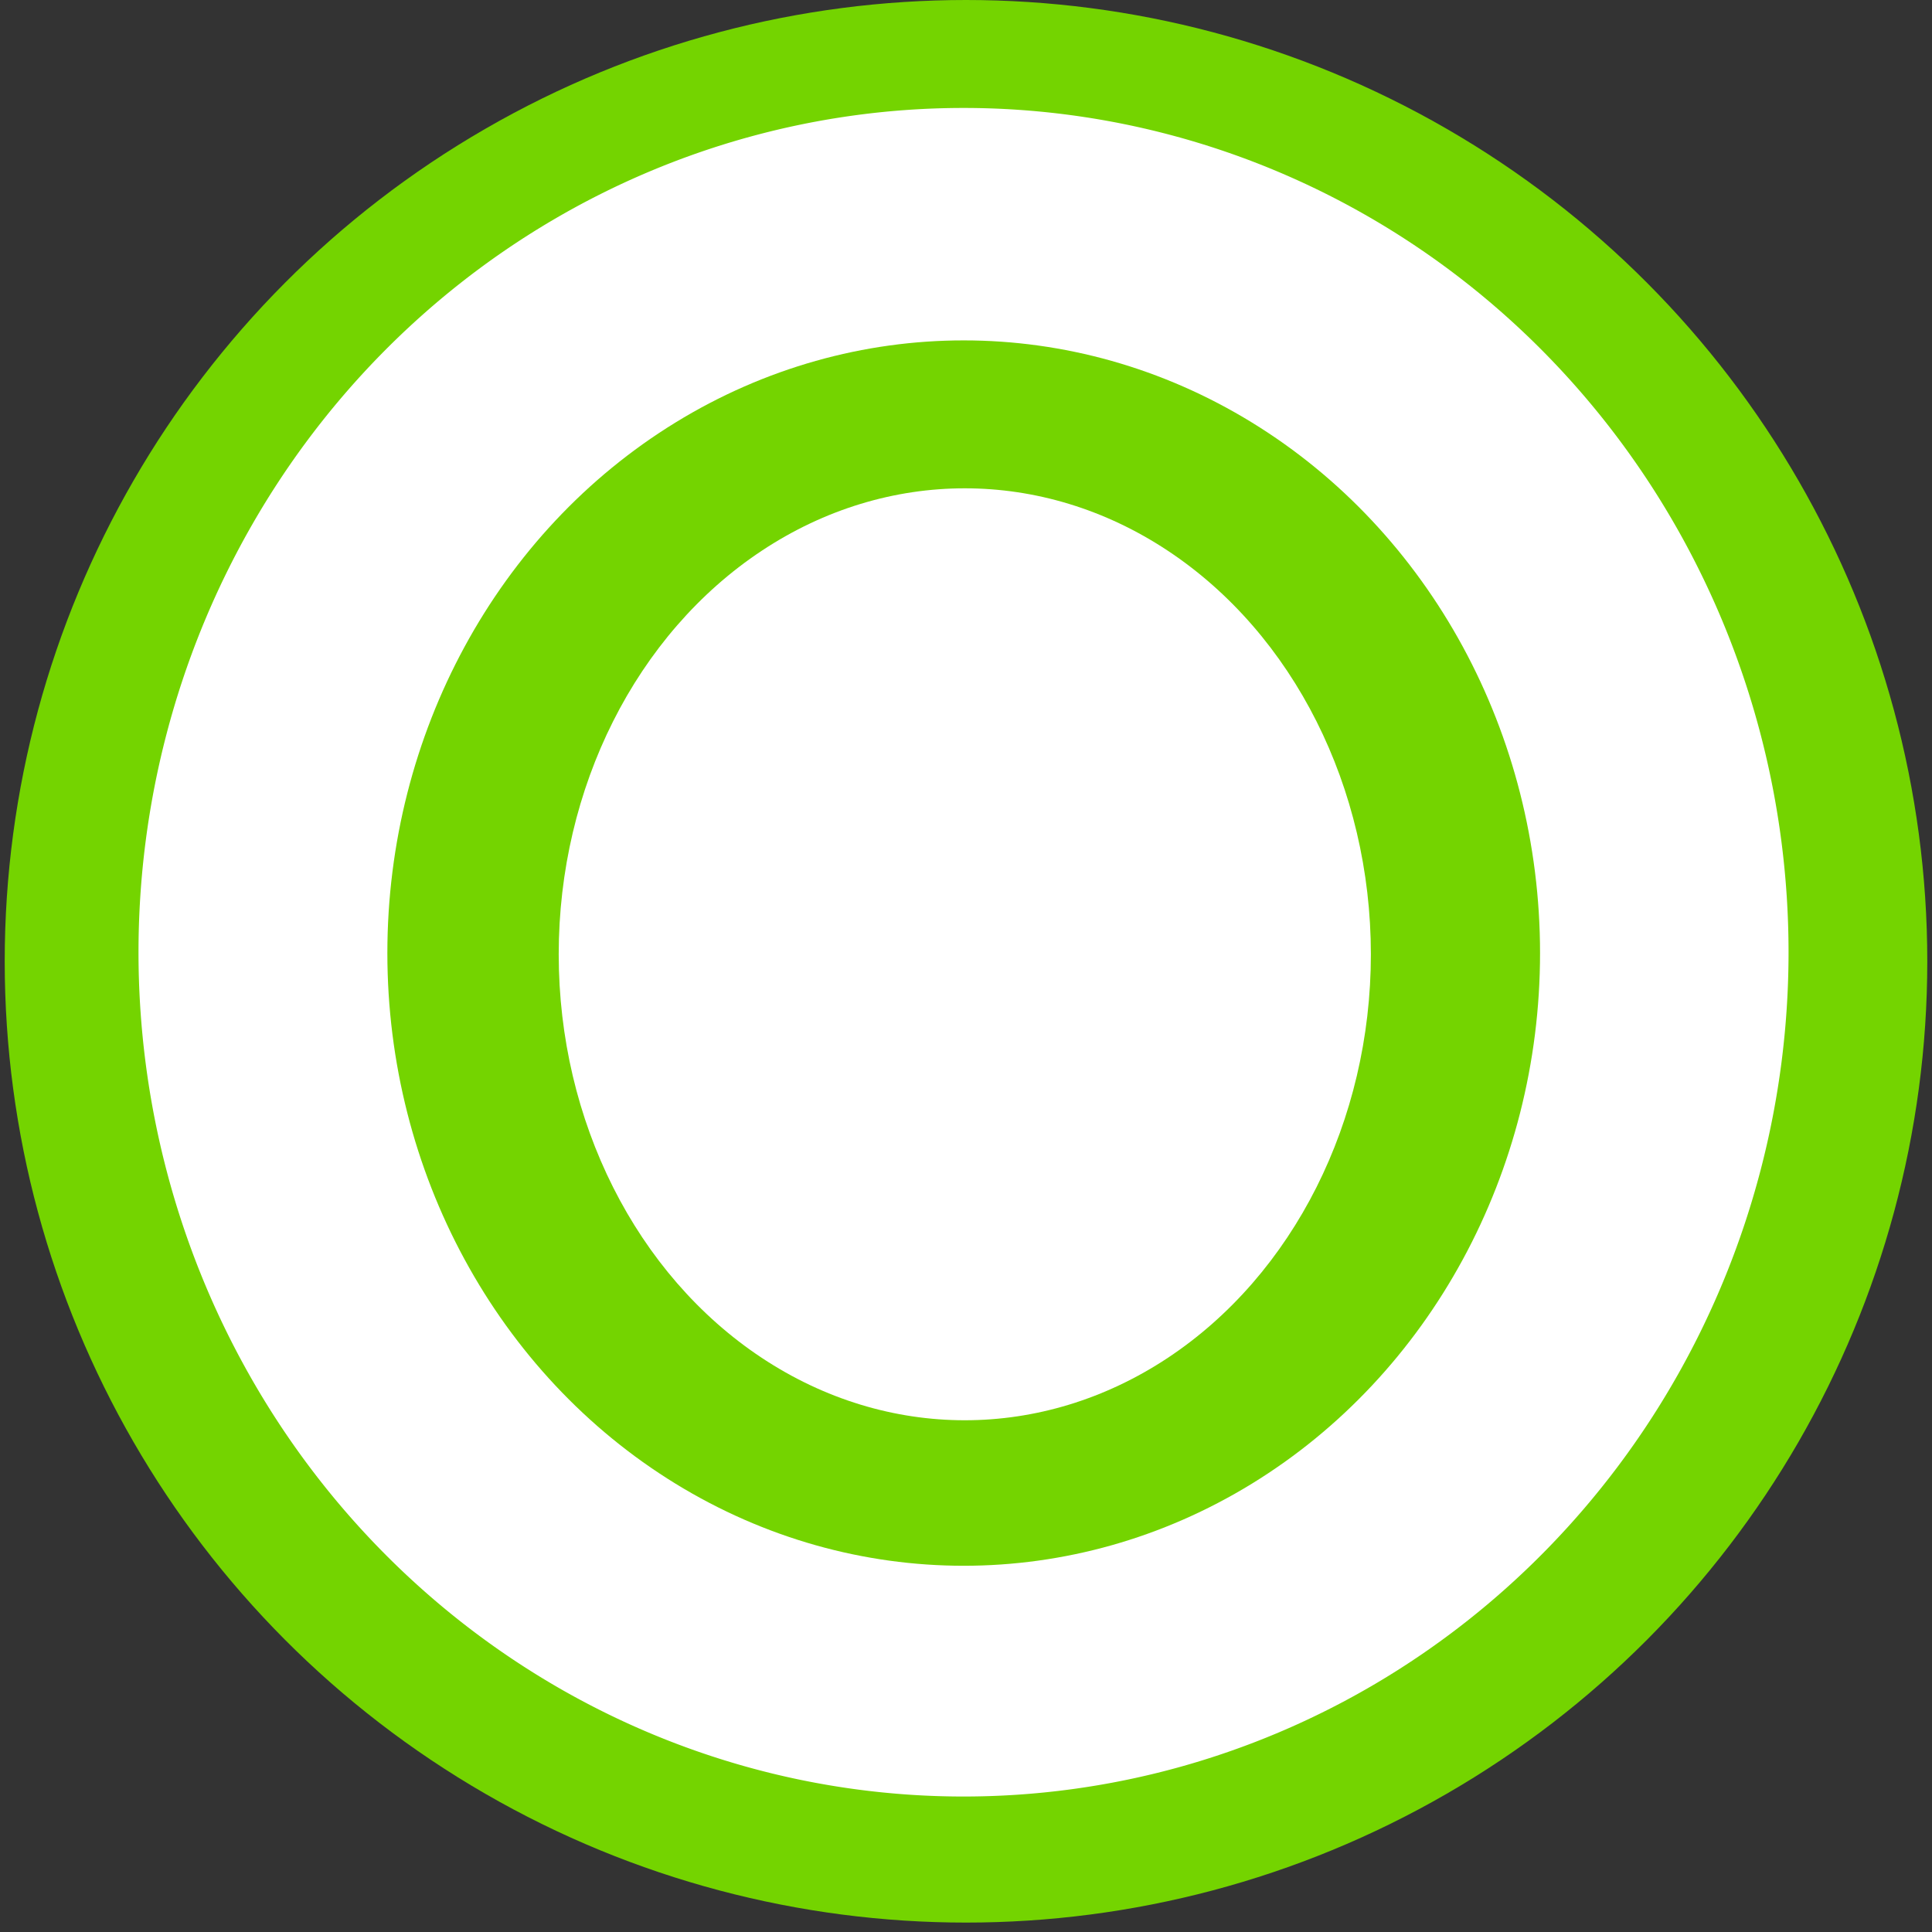
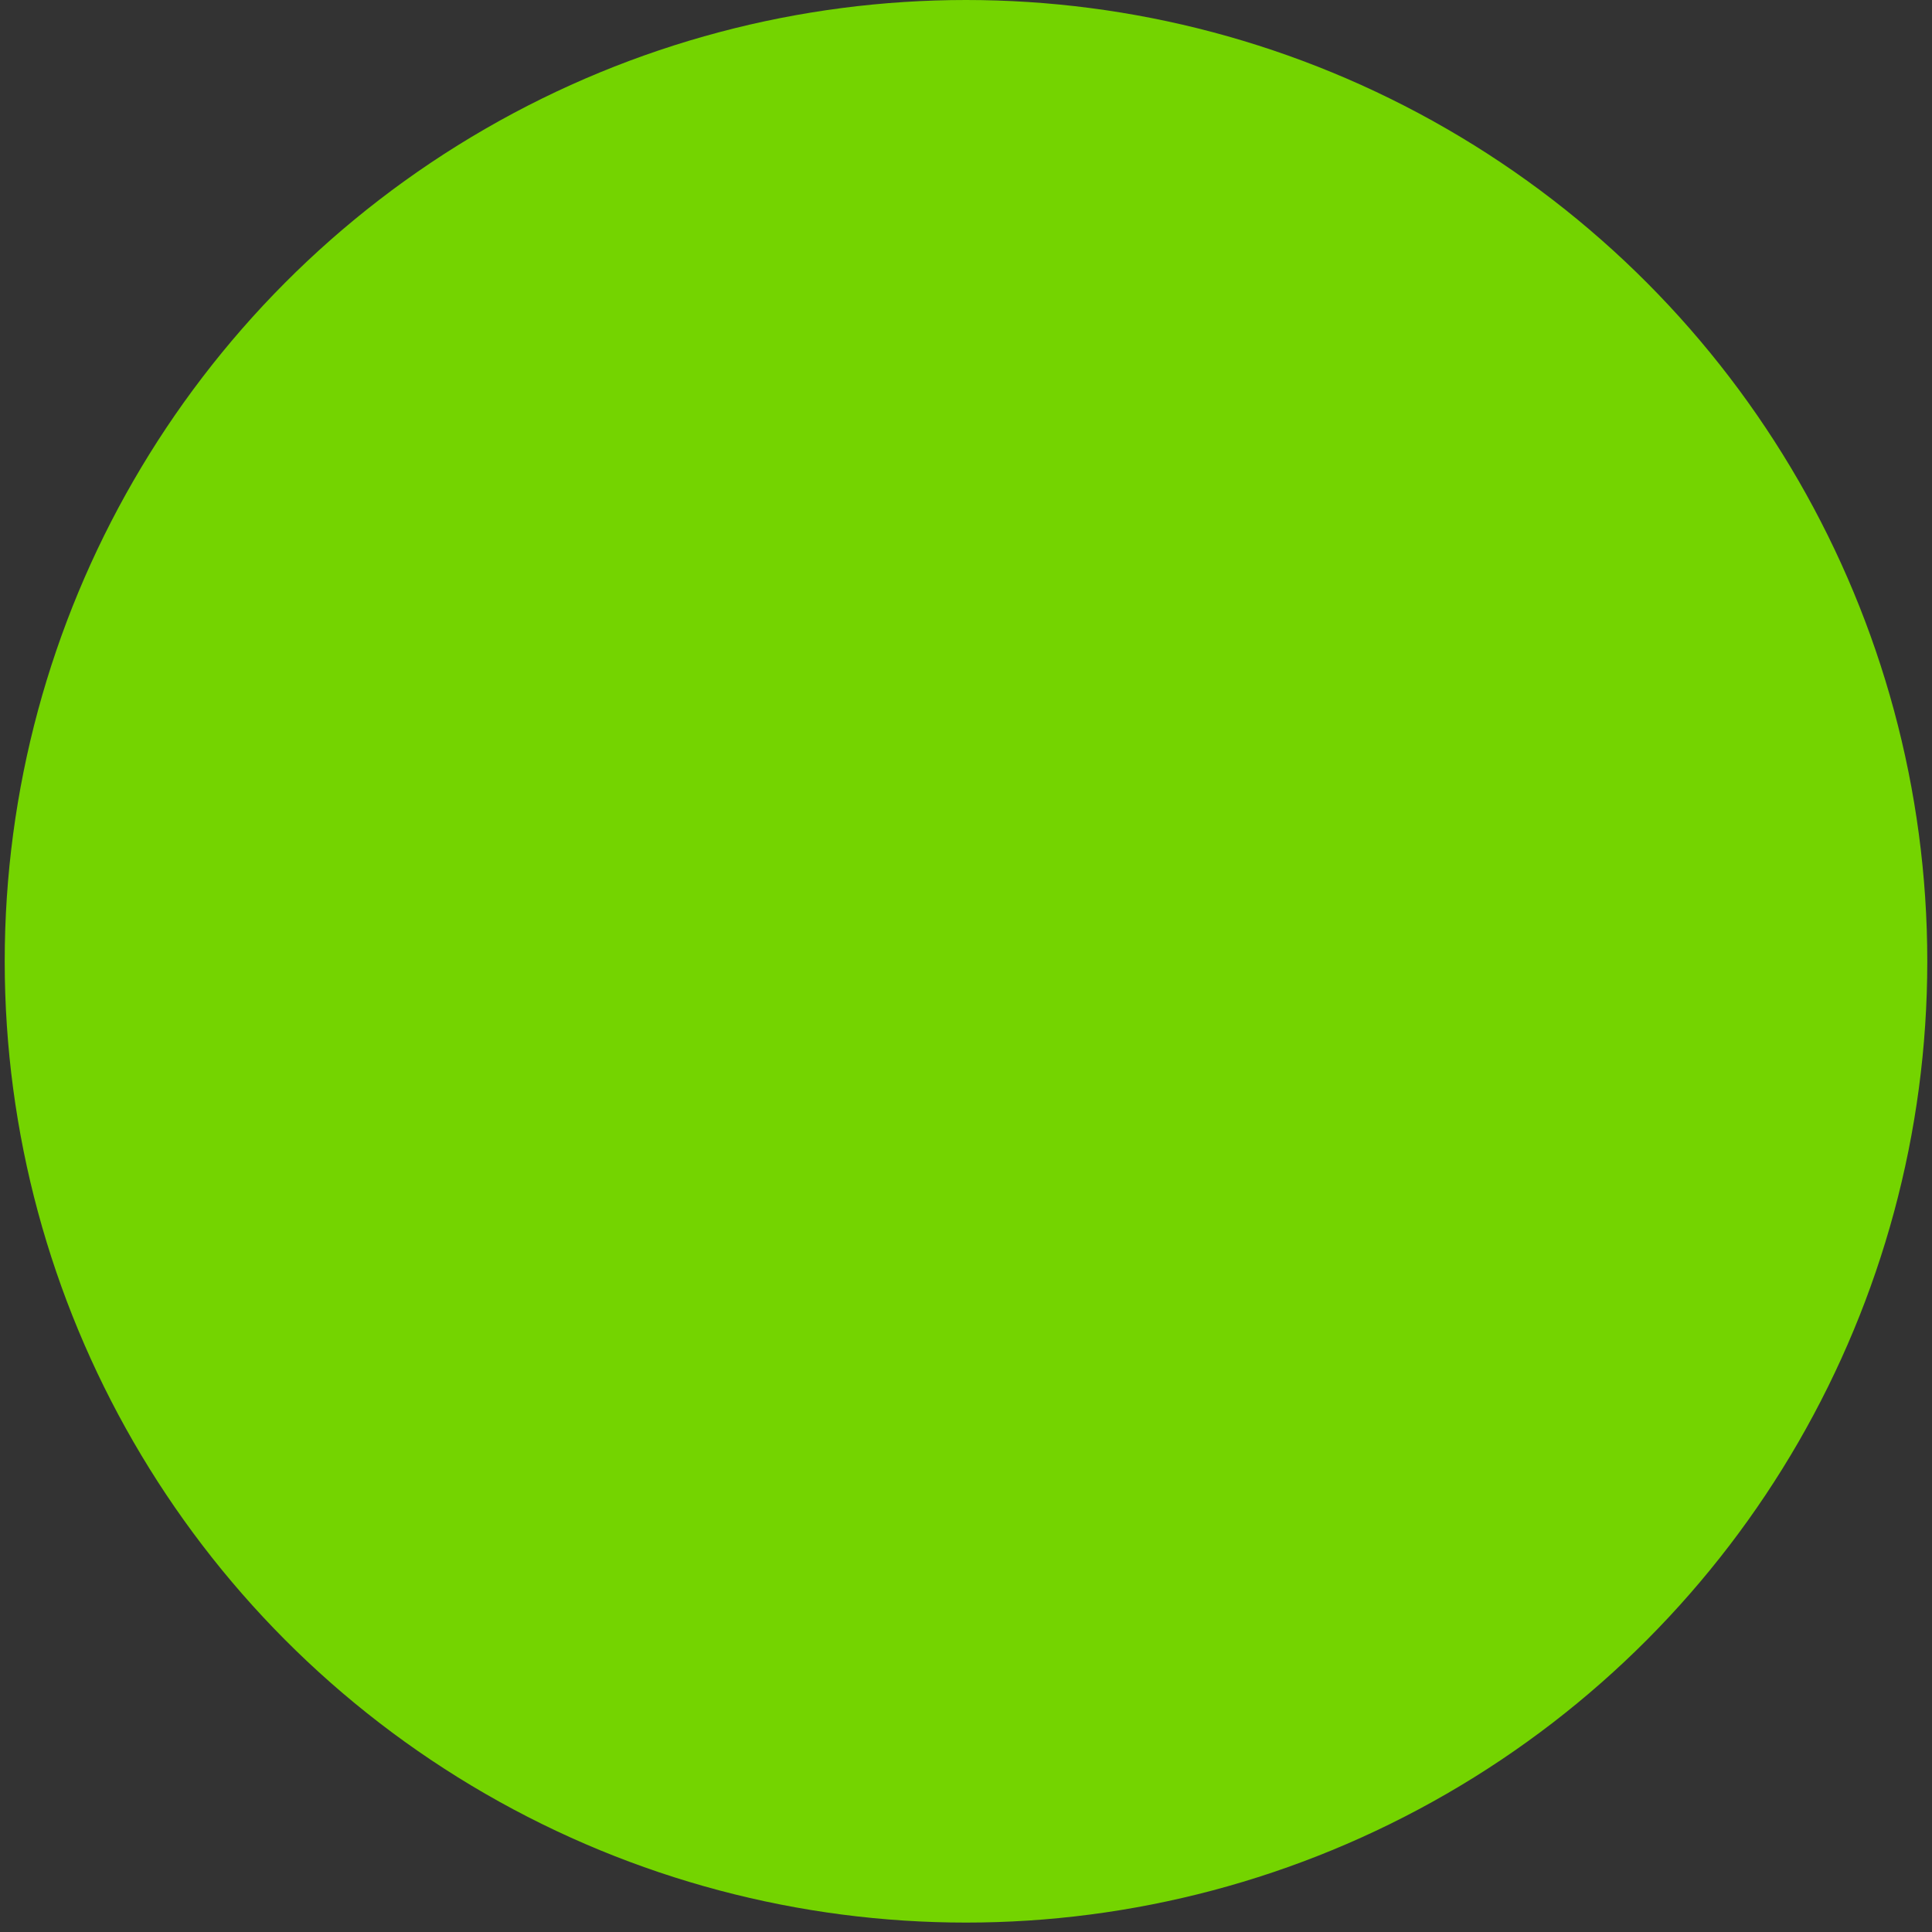
<svg xmlns="http://www.w3.org/2000/svg" xmlns:ns1="http://www.inkscape.org/namespaces/inkscape" xmlns:ns2="http://sodipodi.sourceforge.net/DTD/sodipodi-0.dtd" width="16" height="16" viewBox="0 0 16 16" version="1.1" id="svg5" ns1:version="1.1.2 (b8e25be833, 2022-02-05)" ns2:docname="doublecircle-green.svg">
  <rect x="0" y="0" width="16" height="16" fill="#333333" stroke="none" />
  <ns2:namedview id="namedview7" pagecolor="#505050" bordercolor="#eeeeee" borderopacity="1" ns1:pageshadow="0" ns1:pageopacity="0" ns1:pagecheckerboard="0" ns1:document-units="px" showgrid="false" ns1:zoom="51.4375" ns1:cx="4.1701094" ns1:cy="8.8651276" ns1:window-width="1920" ns1:window-height="1009" ns1:window-x="-8" ns1:window-y="-8" ns1:window-maximized="1" ns1:current-layer="layer1" />
  <defs id="defs2" />
  <g ns1:label="Layer 1" ns1:groupmode="layer" id="layer1">
    <circle style="fill:#74d400;fill-opacity:1;fill-rule:evenodd;stroke-width:1.112" id="path31" cx="8" cy="7.961" r="7.961" />
-     <path id="path1125" style="fill:#ffffff;stroke-width:1.678" d="M 14.812,7.886 A 6.833,6.992 0 0 1 7.98,14.878 6.833,6.992 0 0 1 1.147,7.886 6.833,6.992 0 0 1 7.98,0.894 6.833,6.992 0 0 1 14.812,7.886 Z" />
-     <ellipse style="fill:#74d400;fill-opacity:1;stroke-width:1.855" id="path1381" cx="7.981" cy="7.893" rx="4.773" ry="5.074" />
-     <ellipse style="fill:#ffffff;fill-opacity:1;stroke-width:1.81" id="path1525" cx="7.99" cy="7.903" rx="3.363" ry="3.859" />
  </g>
</svg>